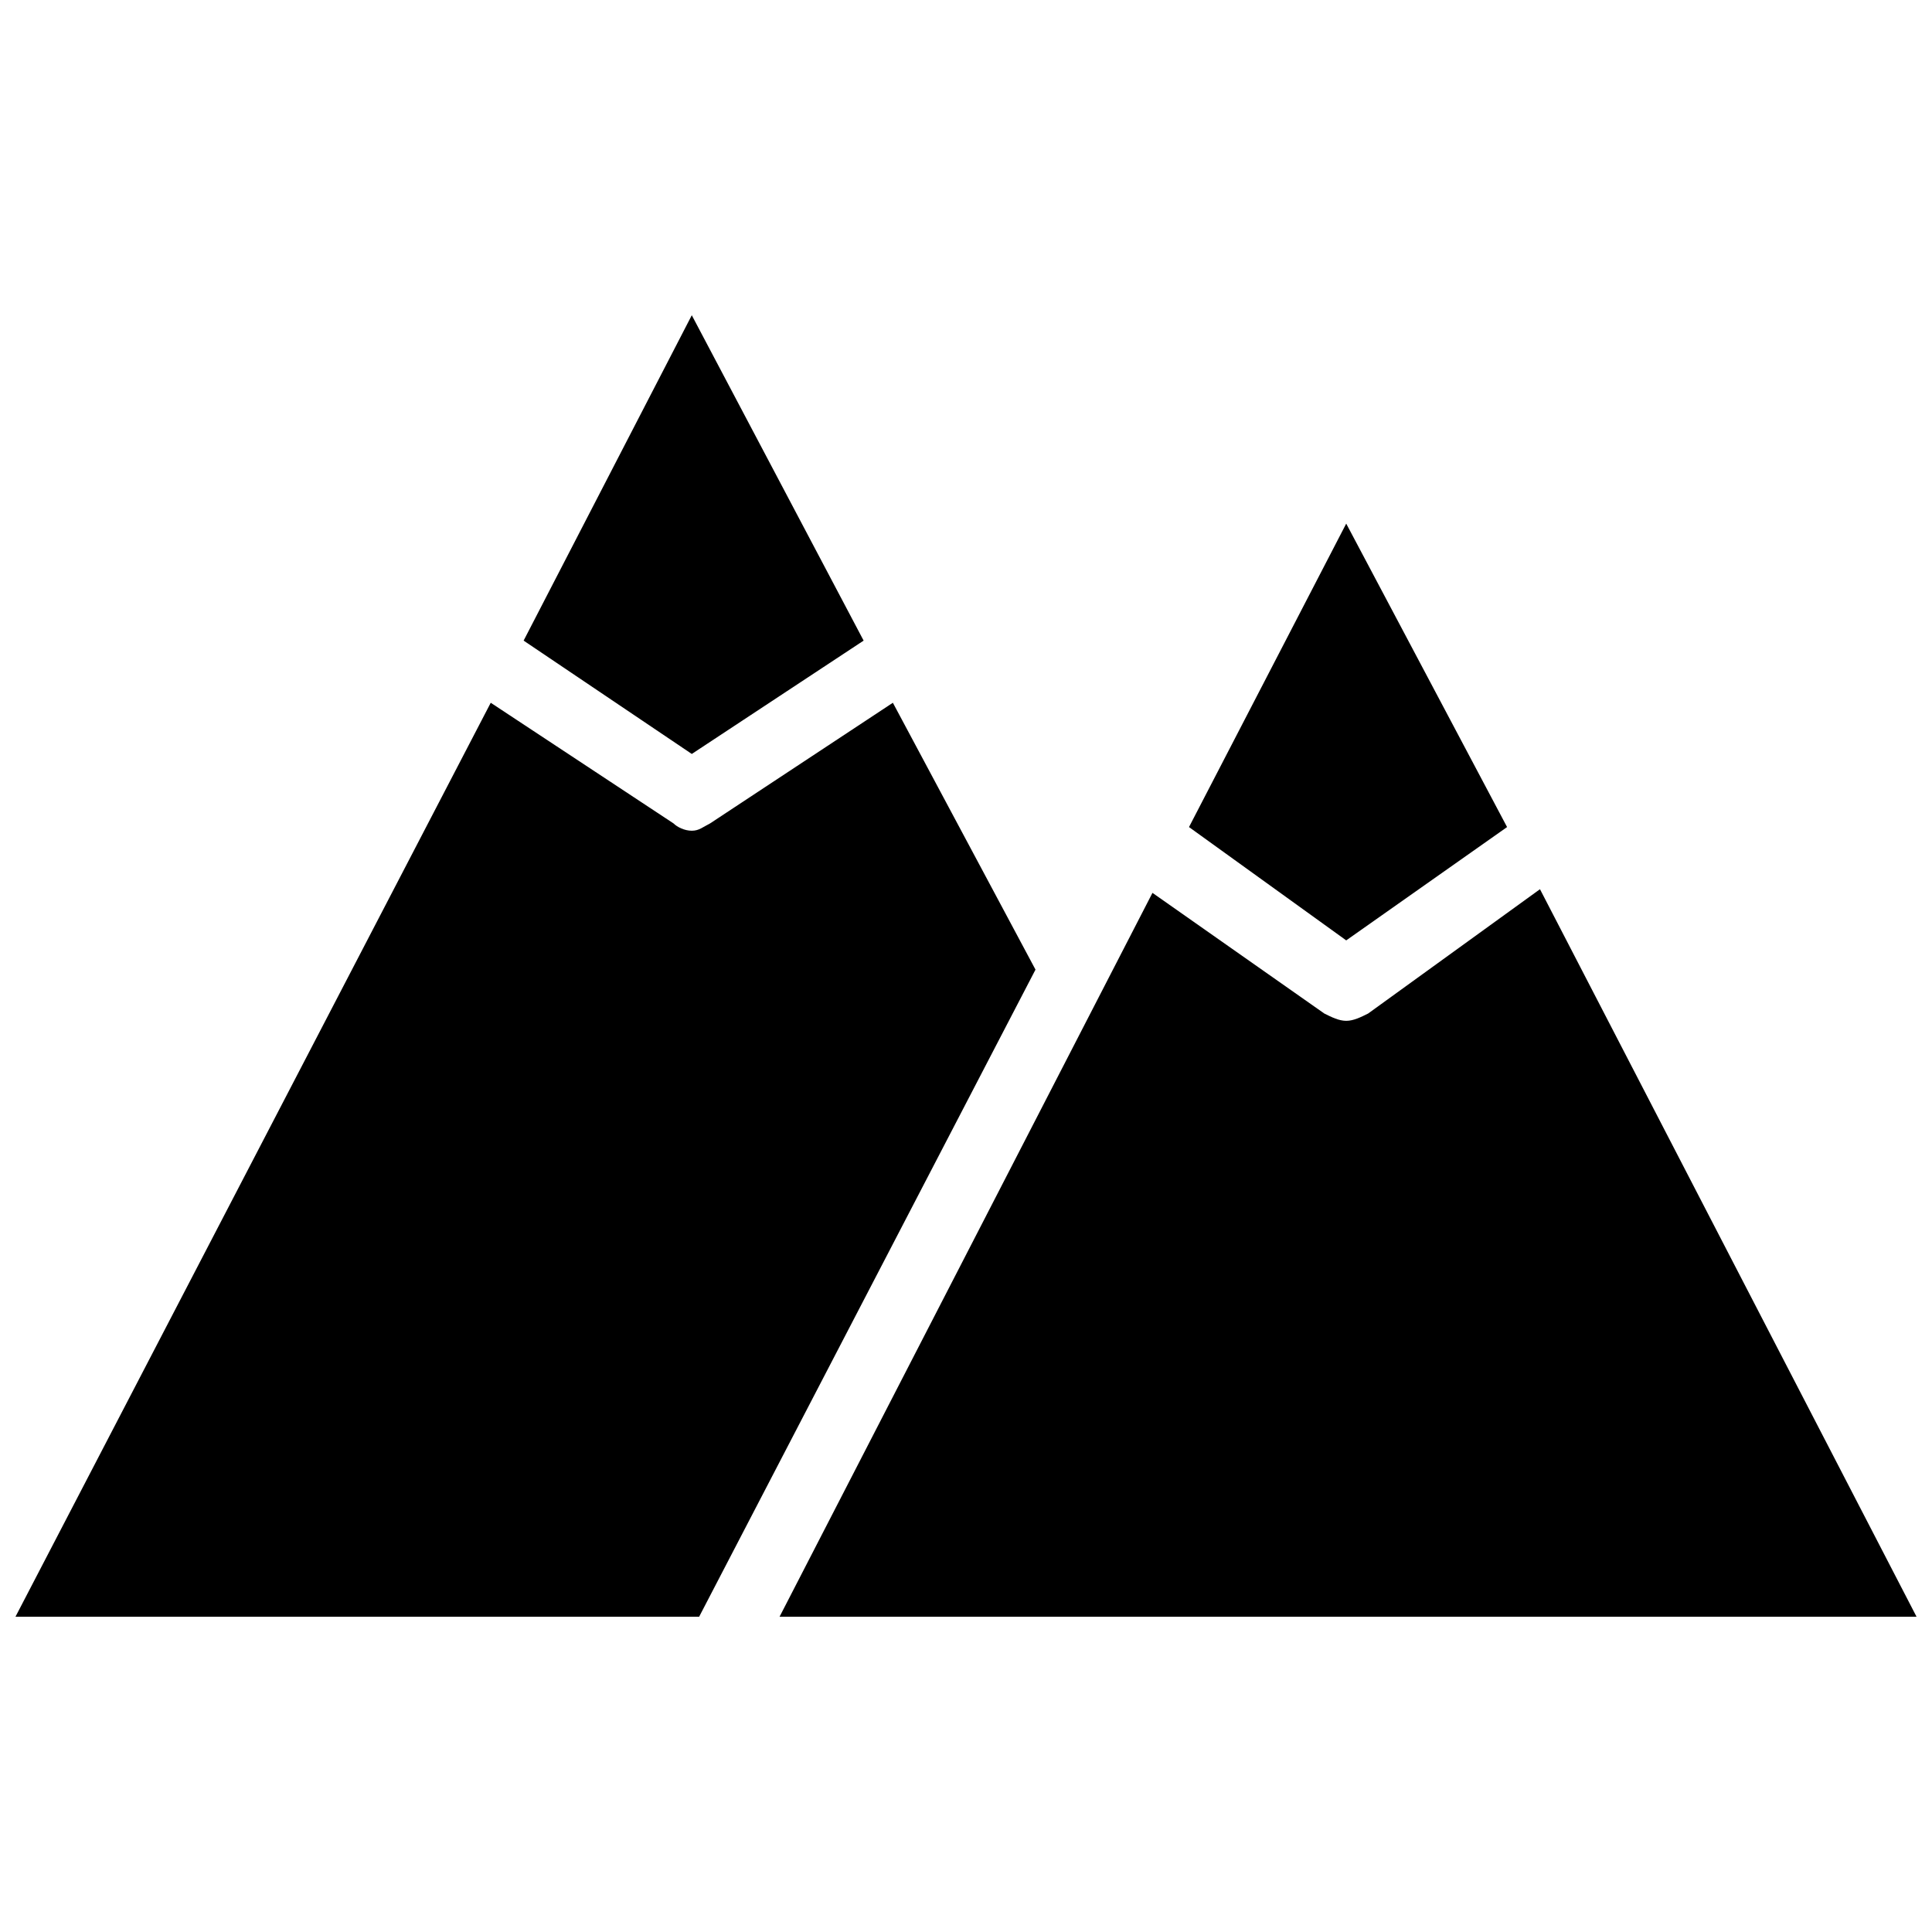
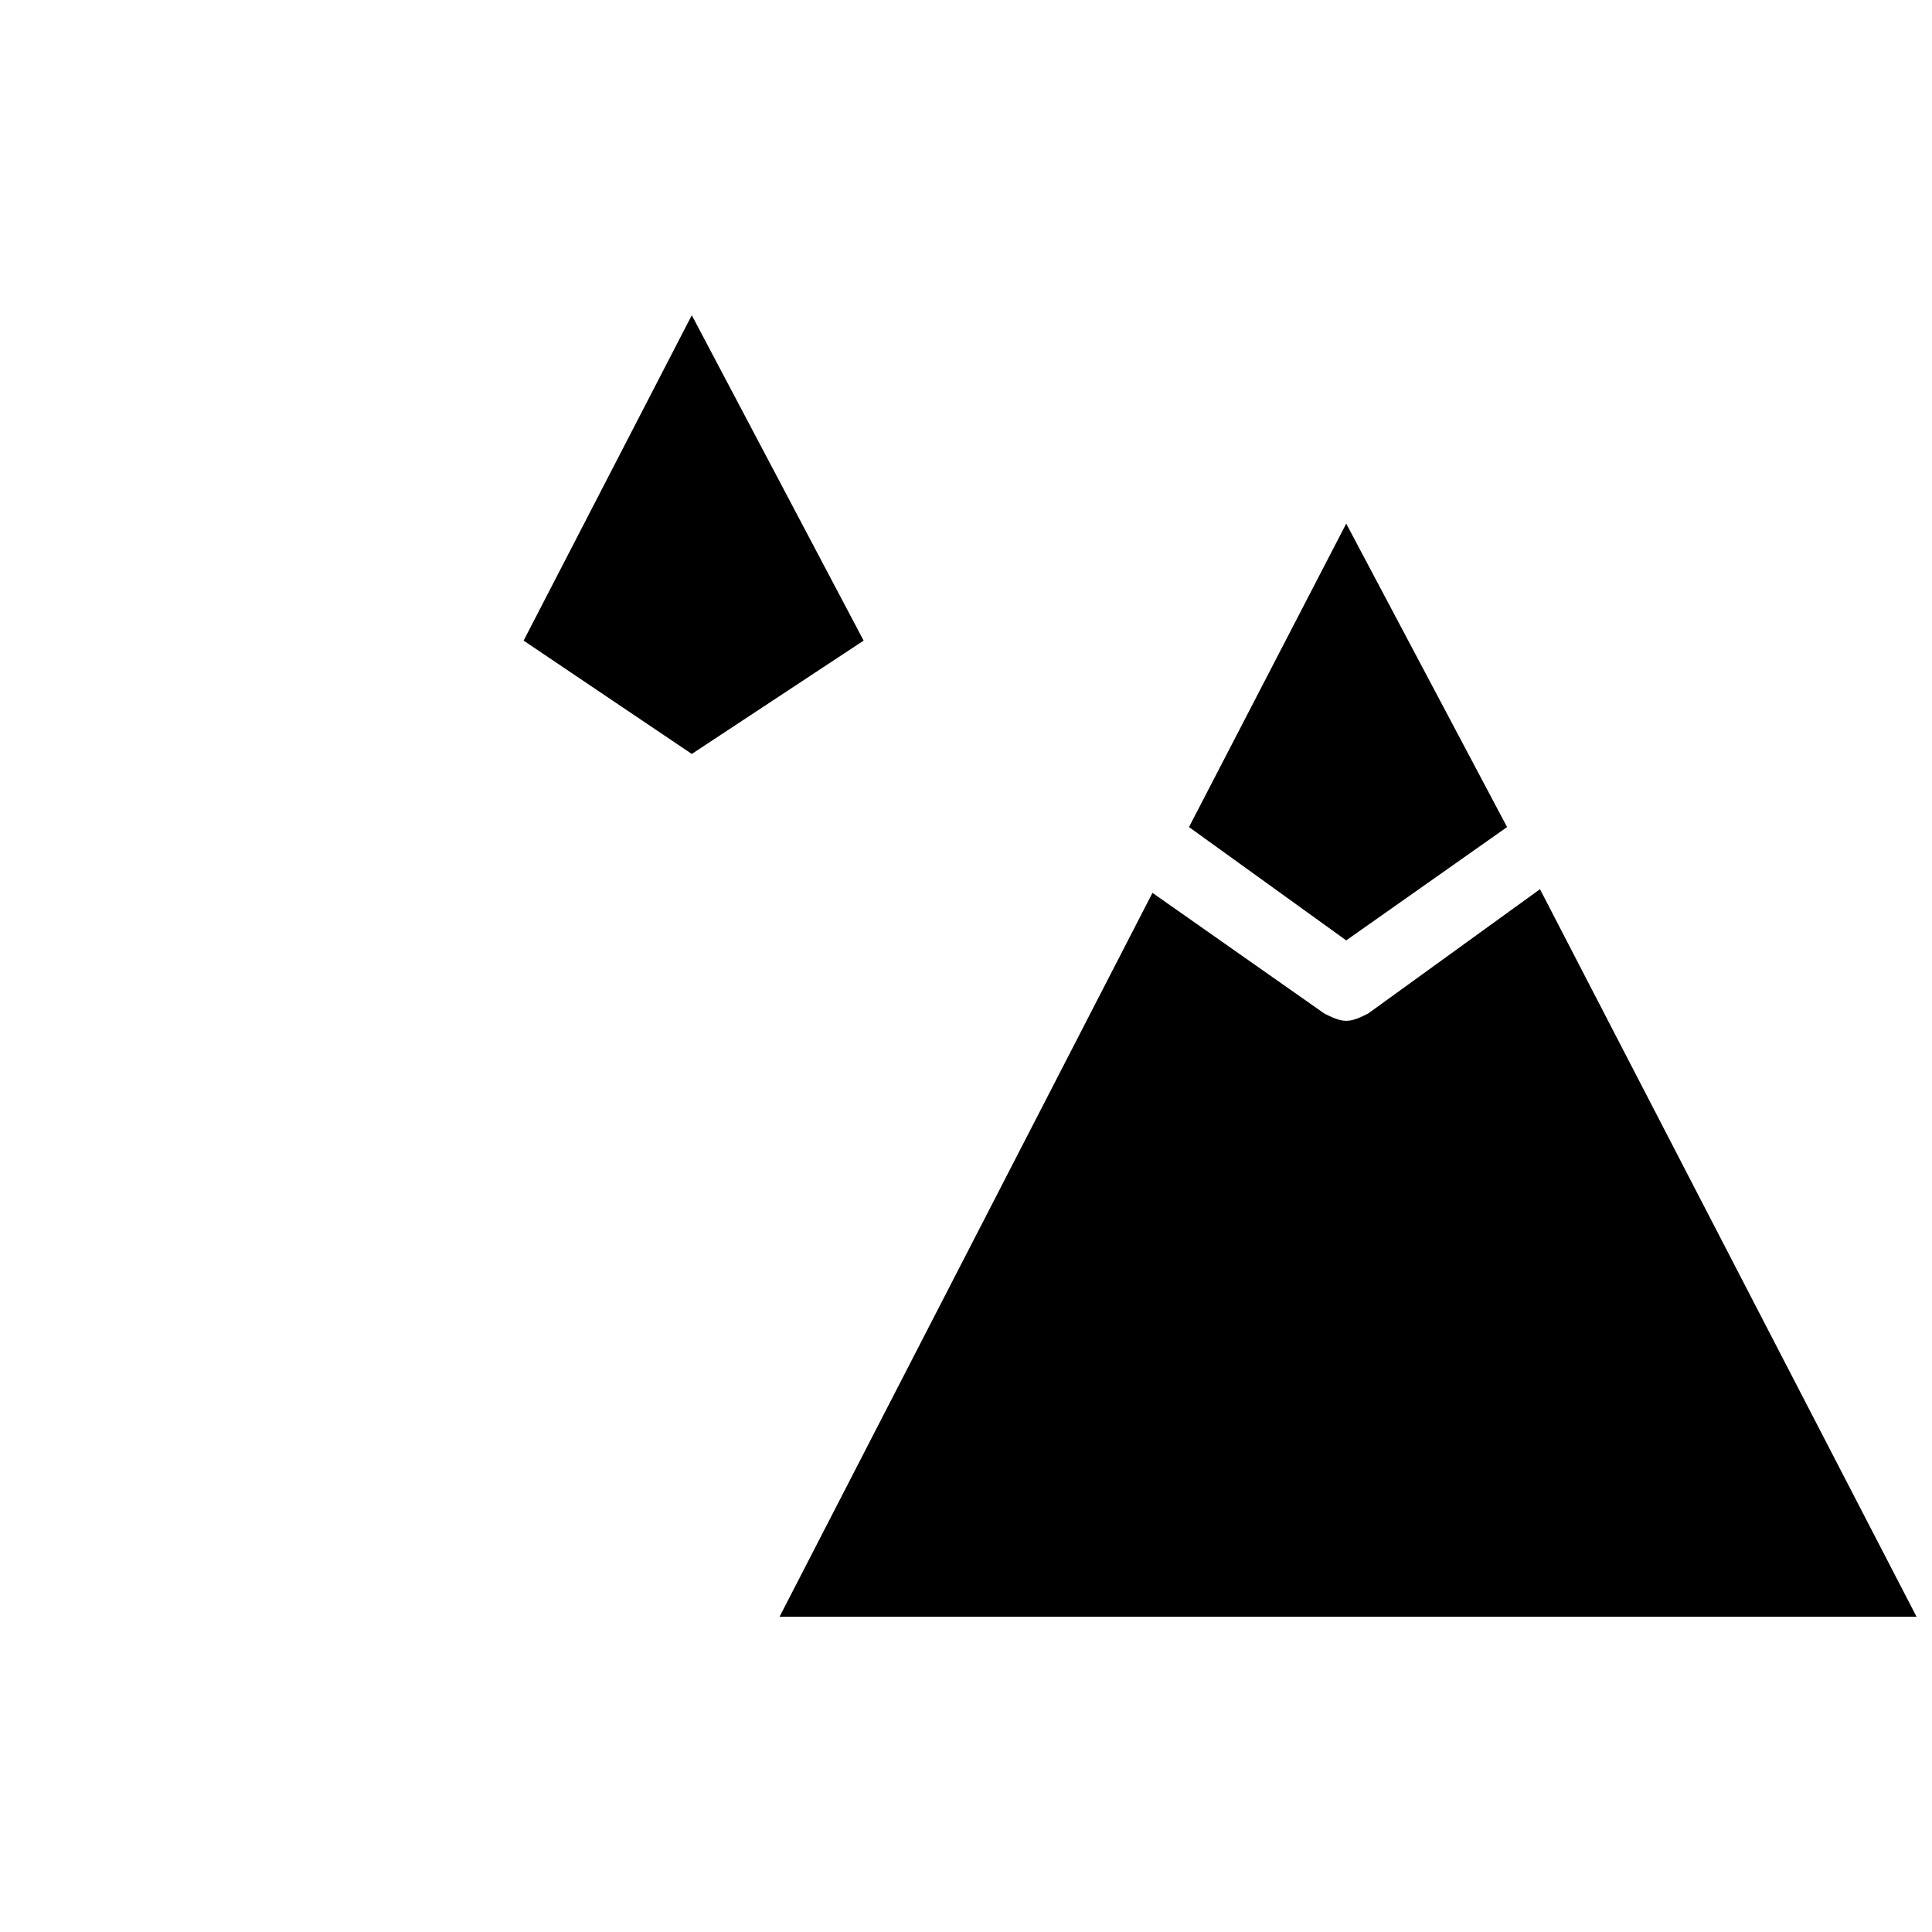
<svg xmlns="http://www.w3.org/2000/svg" width="800px" height="800px" version="1.1" viewBox="144 144 512 512">
  <defs>
    <clipPath id="b">
      <path d="m350 379h301.9v194h-301.9z" />
    </clipPath>
    <clipPath id="a">
-       <path d="m148.09 330h270.91v243h-270.91z" />
-     </clipPath>
+       </clipPath>
  </defs>
  <g clip-path="url(#b)">
    <path d="m552.11 379.65-45.535 32.941c-1.938 0.969-3.875 1.938-5.812 1.938s-3.875-0.969-5.812-1.938l-45.535-31.973-98.828 191.84h301.32z" />
  </g>
  <path d="m543.39 363.18-42.629-80.418-41.664 80.418 41.664 30.031z" />
  <path d="m372.87 313.77-45.539-86.23-44.566 86.23 44.566 30.035z" />
  <g clip-path="url(#a)">
    <path d="m380.62 330.24-48.441 31.973c-1.938 0.969-2.906 1.938-4.844 1.938s-3.875-0.969-4.844-1.938l-48.441-31.973-125.95 242.21h181.18l89.137-171.49z" />
  </g>
</svg>